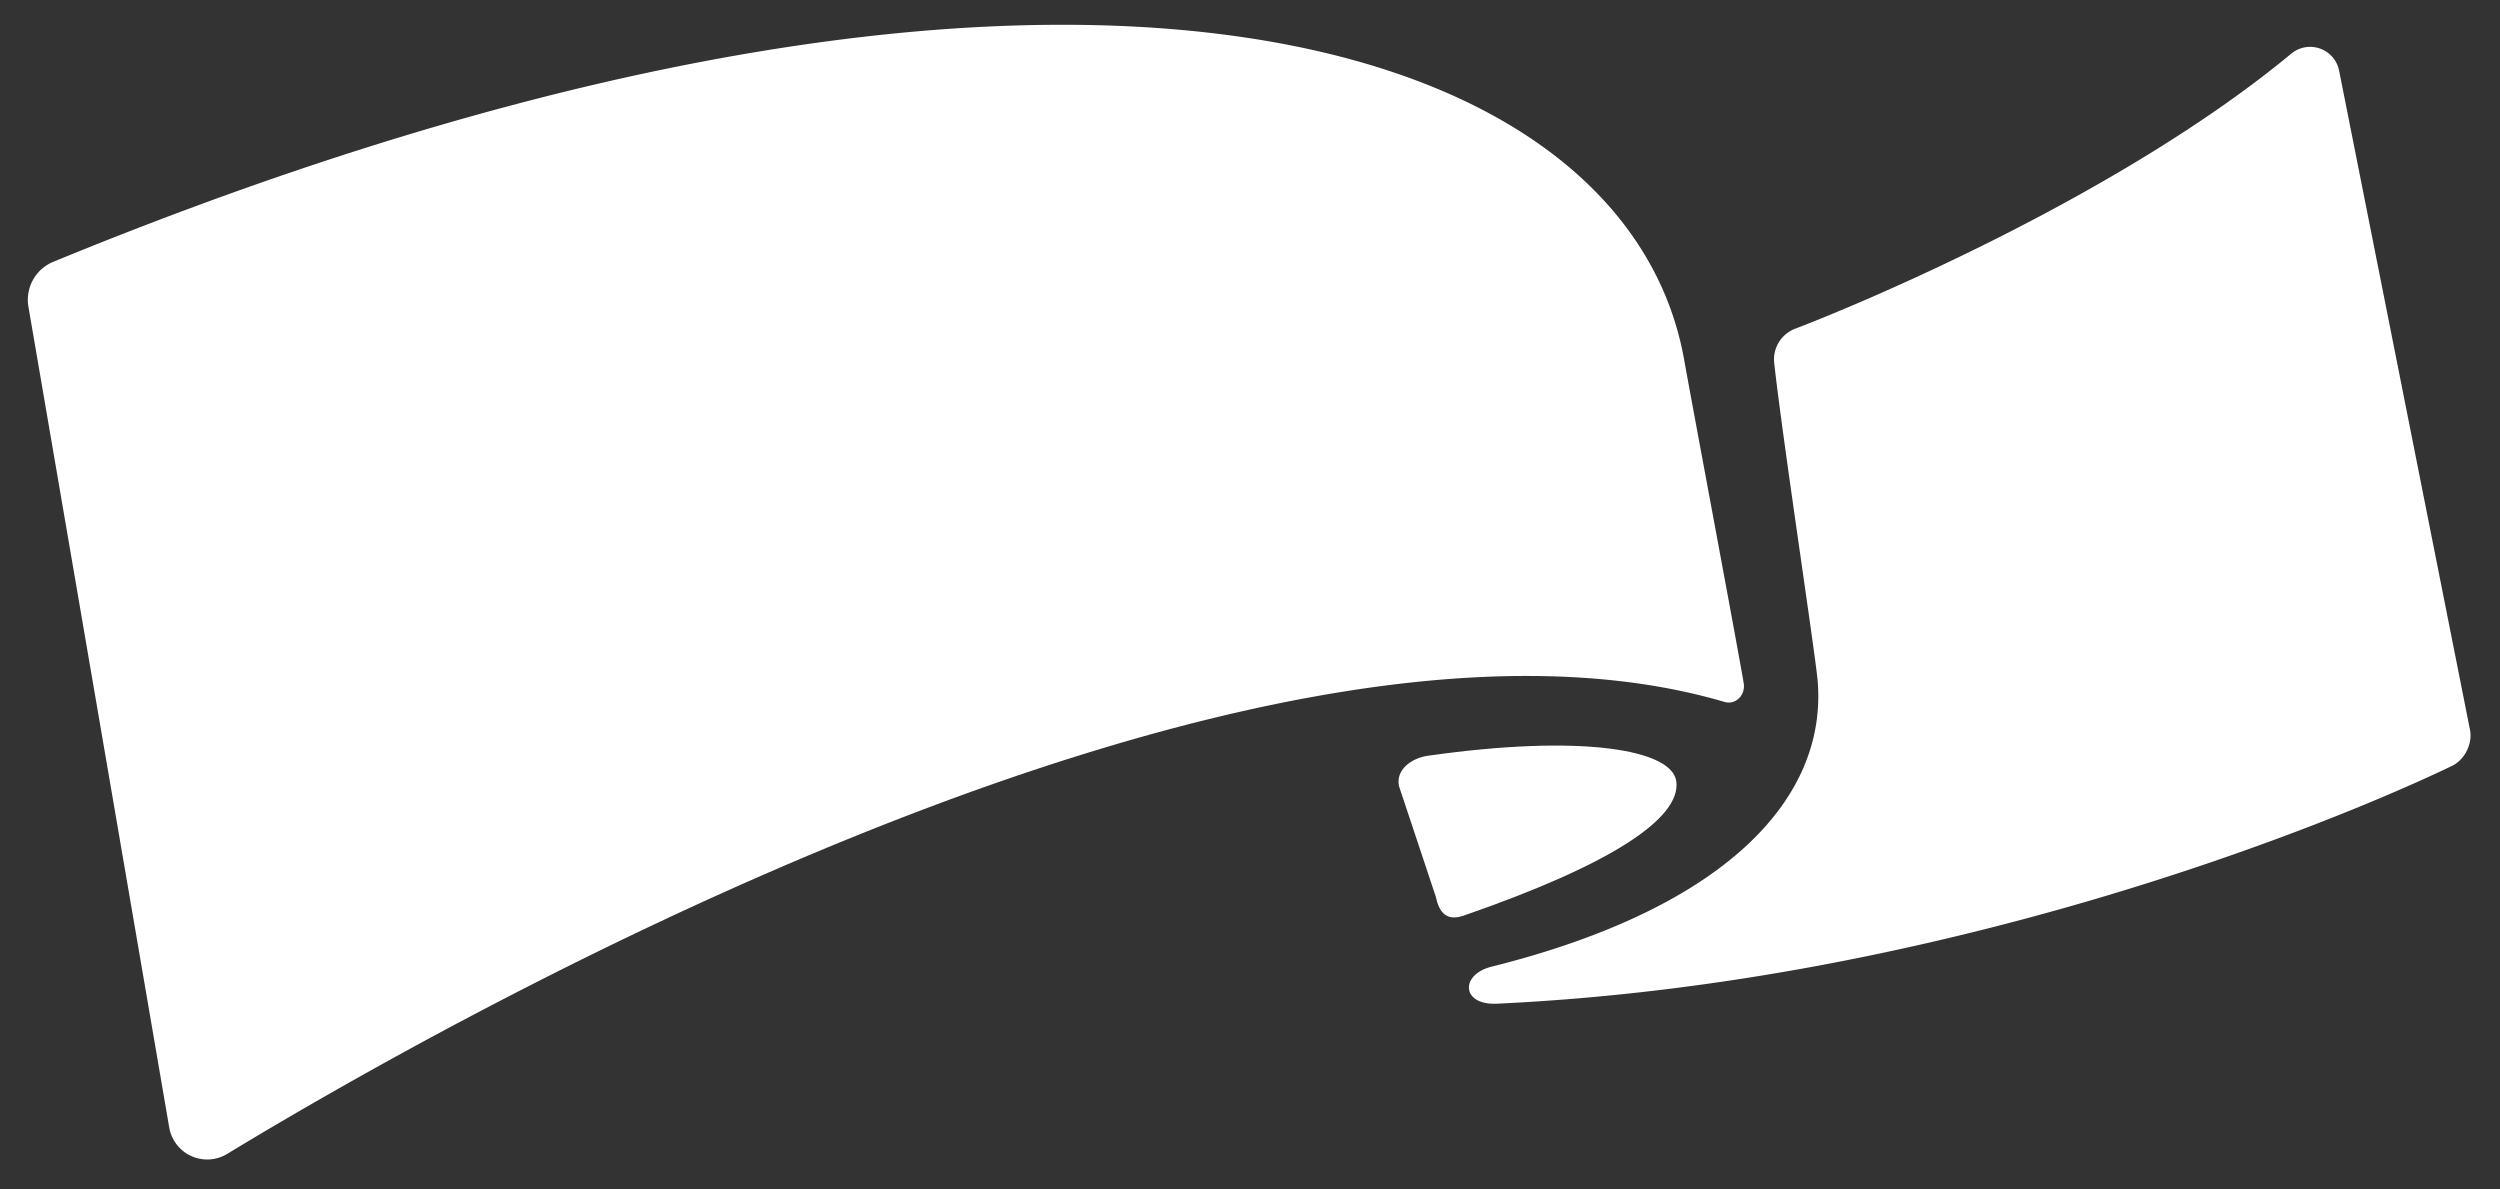
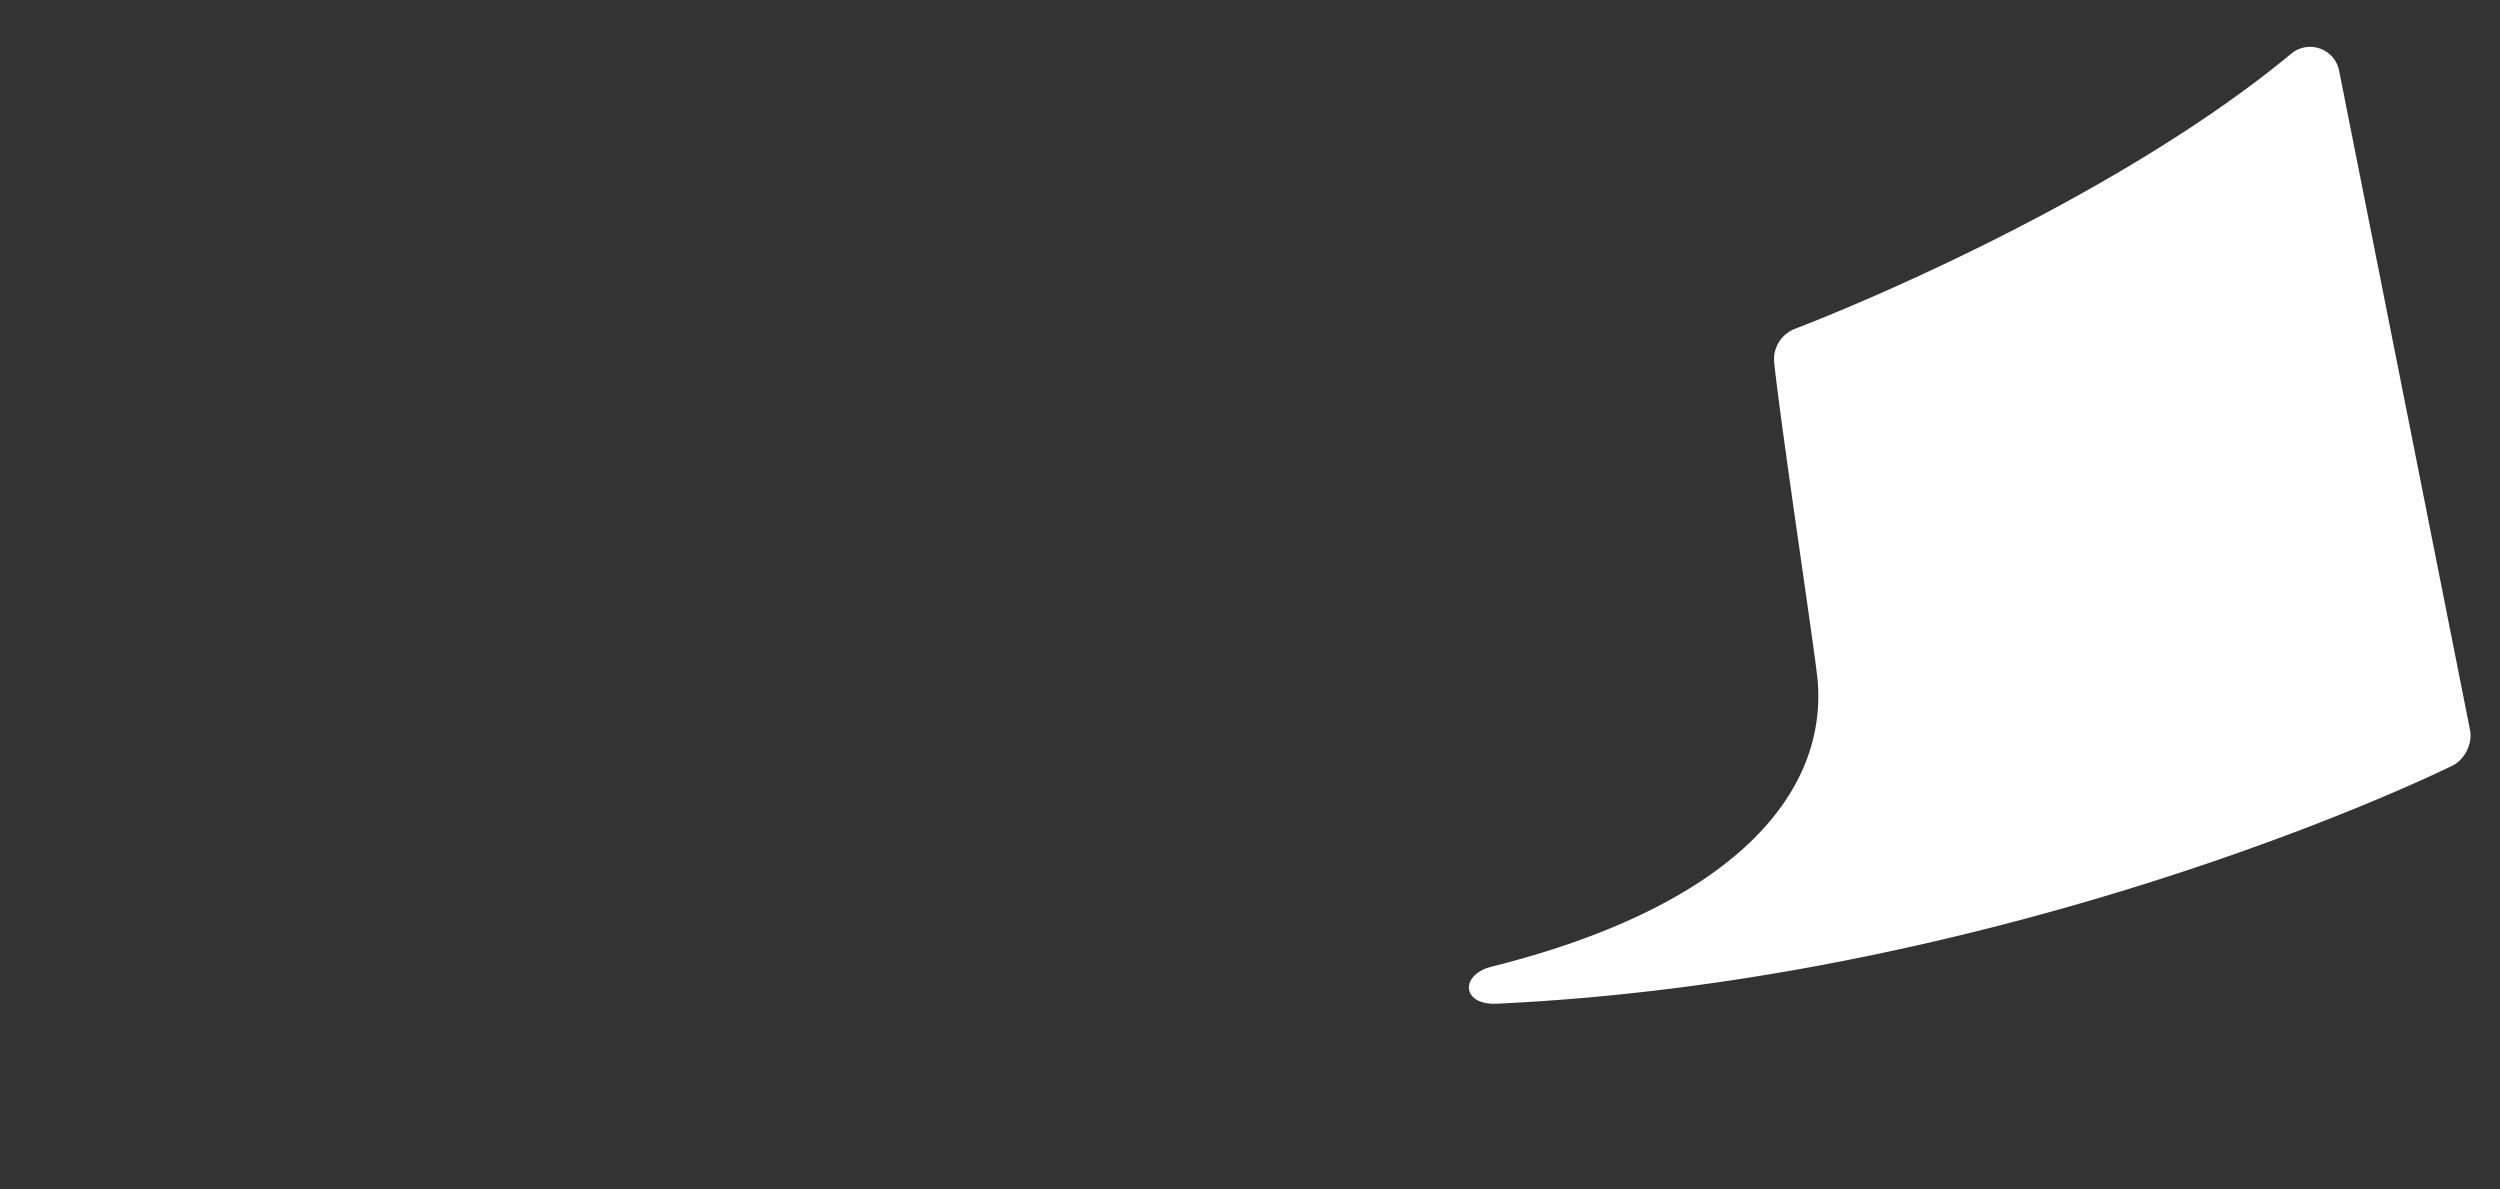
<svg xmlns="http://www.w3.org/2000/svg" id="Layer_1" data-name="Layer 1" viewBox="0 0 1358 646">
  <rect x="0" y="0" width="1358" height="646" fill="#333333" stroke="none" />
  <defs>
    <style>.cls-1{fill:#fff;}</style>
  </defs>
-   <path class="cls-1" d="M15.47,166.8,91.92,612.43a20.93,20.93,0,0,0,31.51,14.36C235.26,558.84,677.8,305.23,936.66,381.26c6.23,1.83,11.58-3.74,10.52-10.15-2.81-17-29.34-158.51-32.22-175C883.34,15,566.55-78.76,28.9,142.23A22.33,22.33,0,0,0,15.47,166.8Z" />
  <path class="cls-1" d="M813.12,545.21c-19.35.91-20.13-15.81-2.88-20.12,126.82-31.71,182.18-90.9,177.15-154.86-1-13.13-19.15-132.12-23.64-173.08a17.79,17.79,0,0,1,11.34-18.57c43.44-16.65,179.62-74.92,269.6-149.49a16.05,16.05,0,0,1,25.92,9.32l71.1,358.09c1.48,7.44-2.88,16.21-9.71,19.5C1270.3,445.74,1057.79,533.76,813.12,545.21Z" />
-   <path class="cls-1" d="M759.93,427,780,487.31c1.9,9.05,6.33,13.07,15.07,10.05,79.78-27.6,118-52.74,115.52-72.83-2.18-17.45-51.48-25.87-135-14C766.61,411.83,758.06,418.16,759.93,427Z" />
</svg>